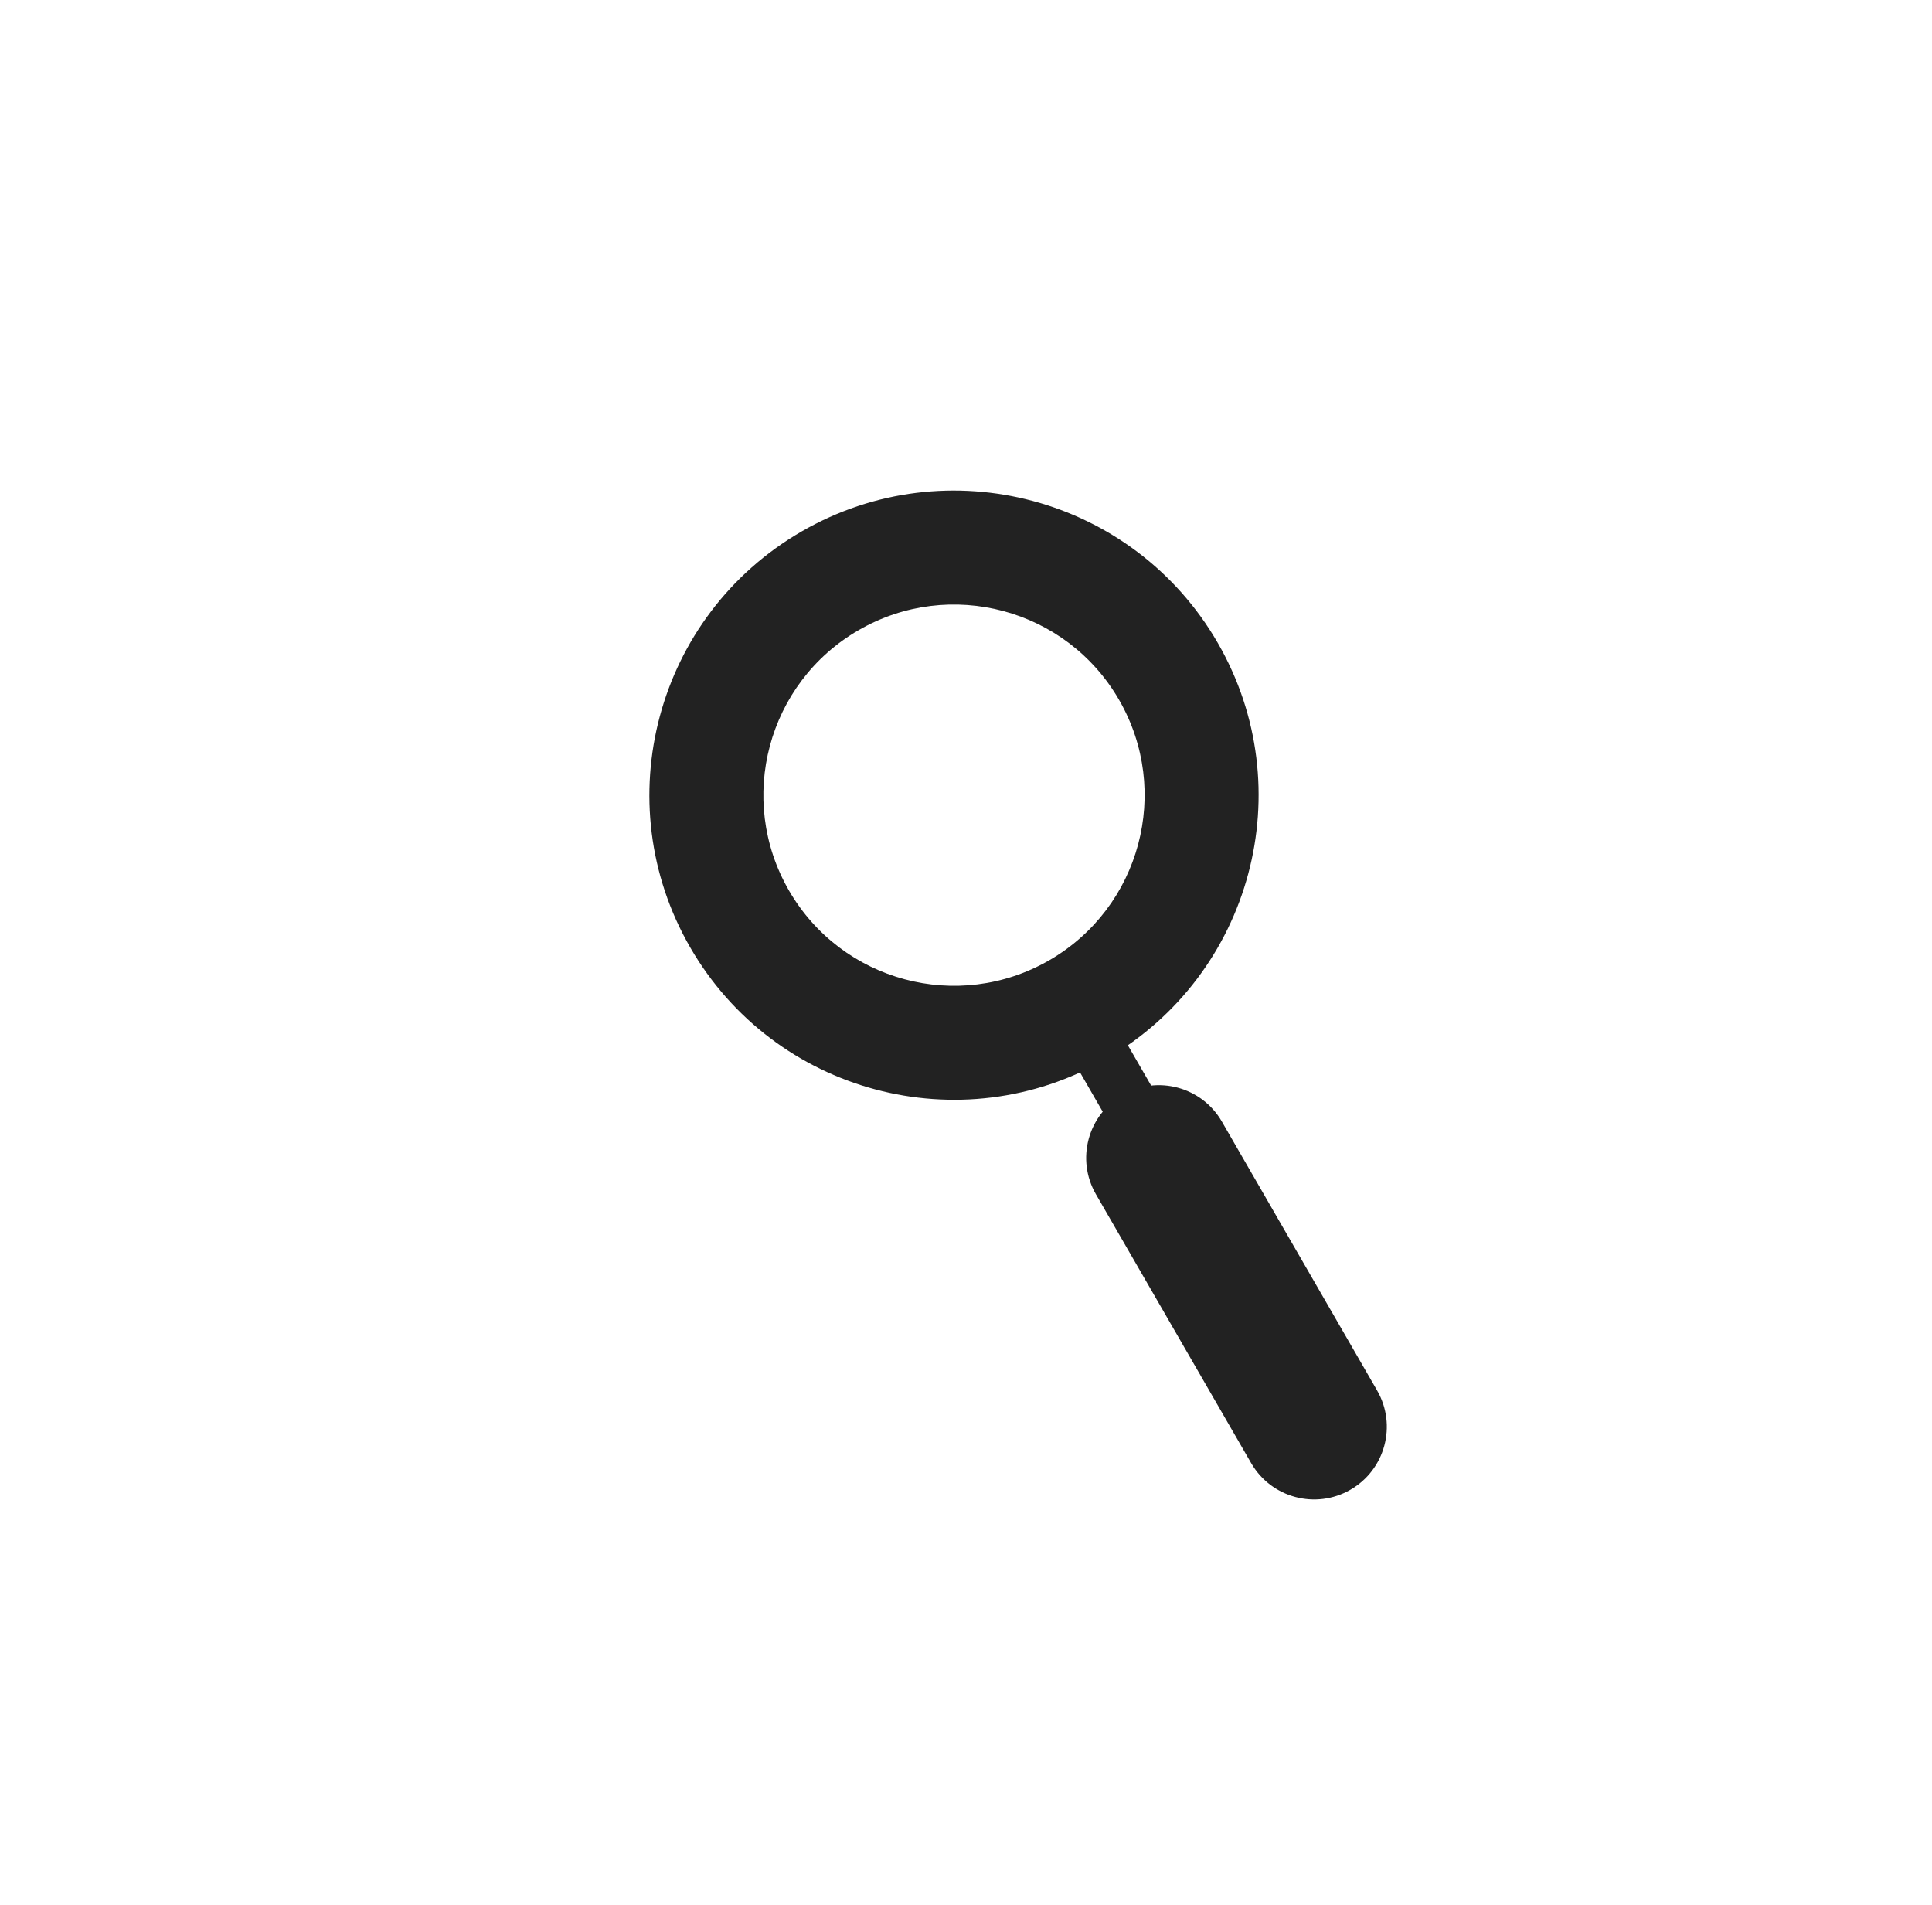
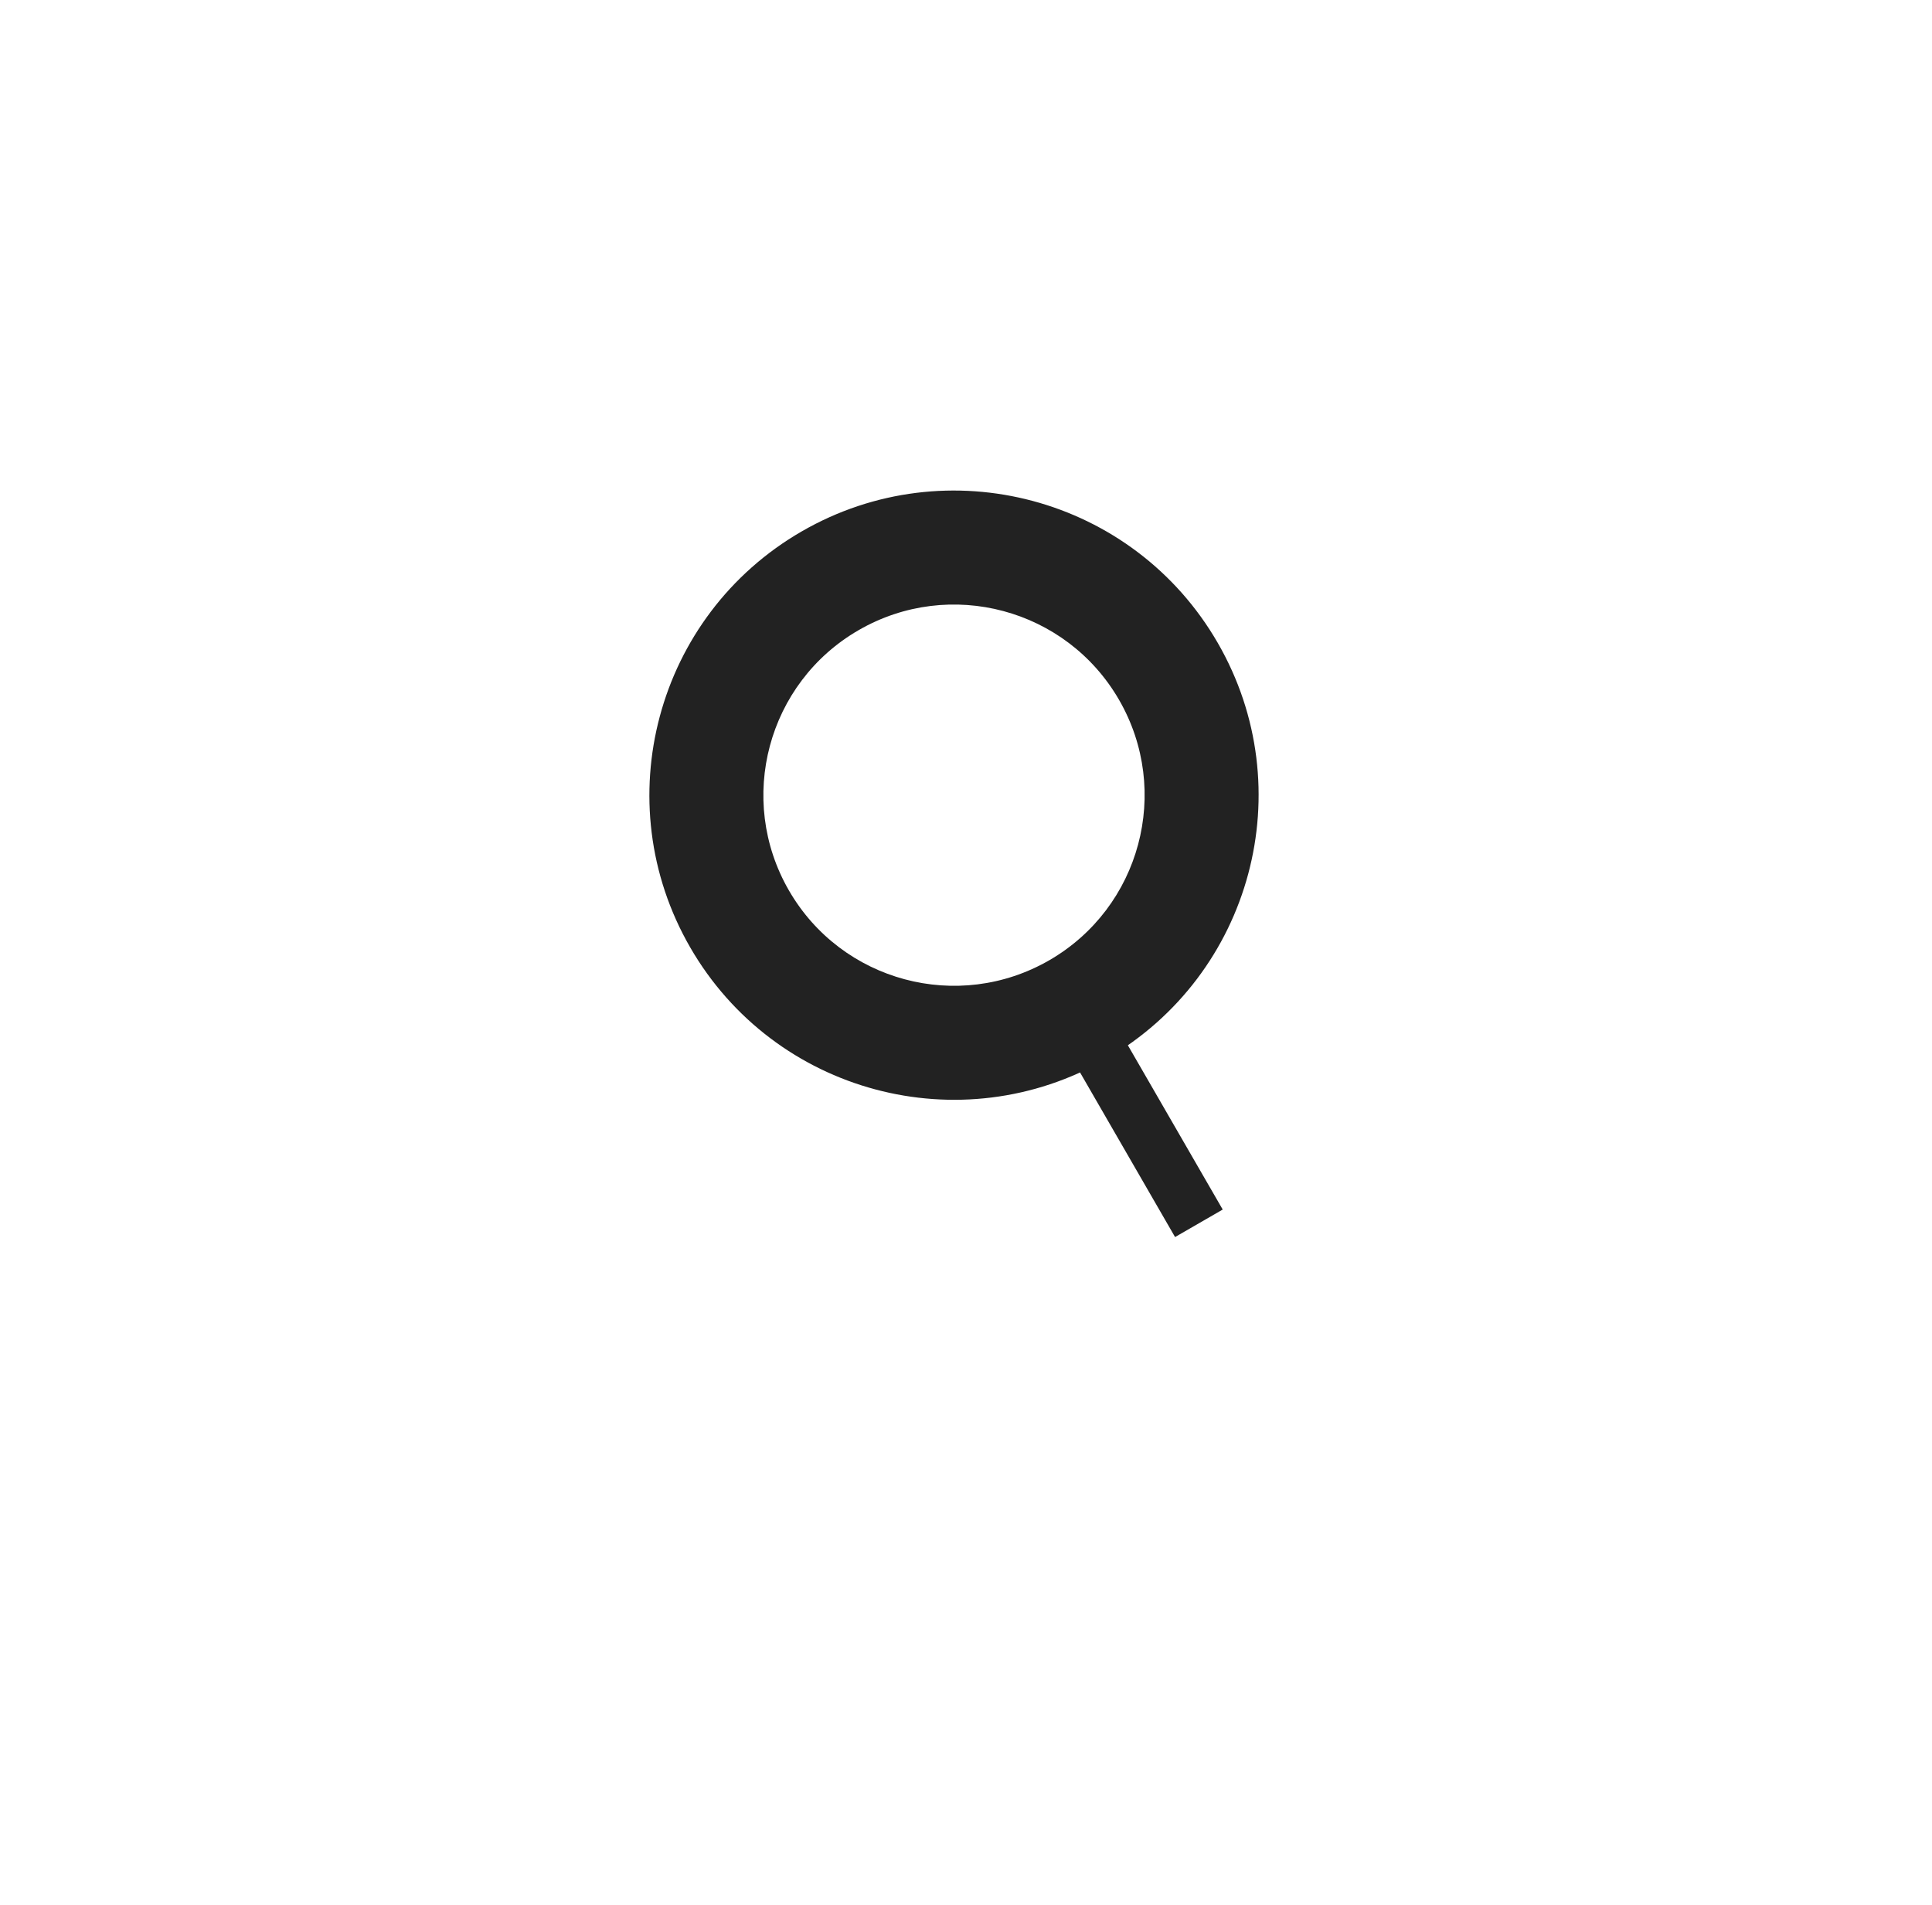
<svg xmlns="http://www.w3.org/2000/svg" width="72" height="71" viewBox="0 0 72 71" fill="none">
  <path d="M41.704 26.081C39.743 22.684 35.398 21.52 32.001 23.482C28.604 25.443 27.44 29.787 29.401 33.184C31.363 36.582 35.707 37.746 39.104 35.785C42.502 33.823 43.666 29.479 41.704 26.081ZM45.382 23.958C48.517 29.387 46.657 36.328 41.228 39.463C35.799 42.597 28.857 40.737 25.723 35.308C22.589 29.879 24.449 22.938 29.878 19.803C35.306 16.669 42.248 18.529 45.382 23.958Z" fill="#222222" />
  <path d="M39.764 39.124L41.539 38.099L45.567 45.075L43.791 46.1L39.764 39.124Z" fill="#222222" />
-   <path d="M40.842 44.505C40.094 43.209 40.538 41.552 41.834 40.804V40.804C43.13 40.056 44.787 40.5 45.535 41.796L51.32 51.816C52.068 53.112 51.624 54.769 50.328 55.517V55.517C49.032 56.265 47.375 55.821 46.627 54.525L40.842 44.505Z" fill="#222222" />
</svg>